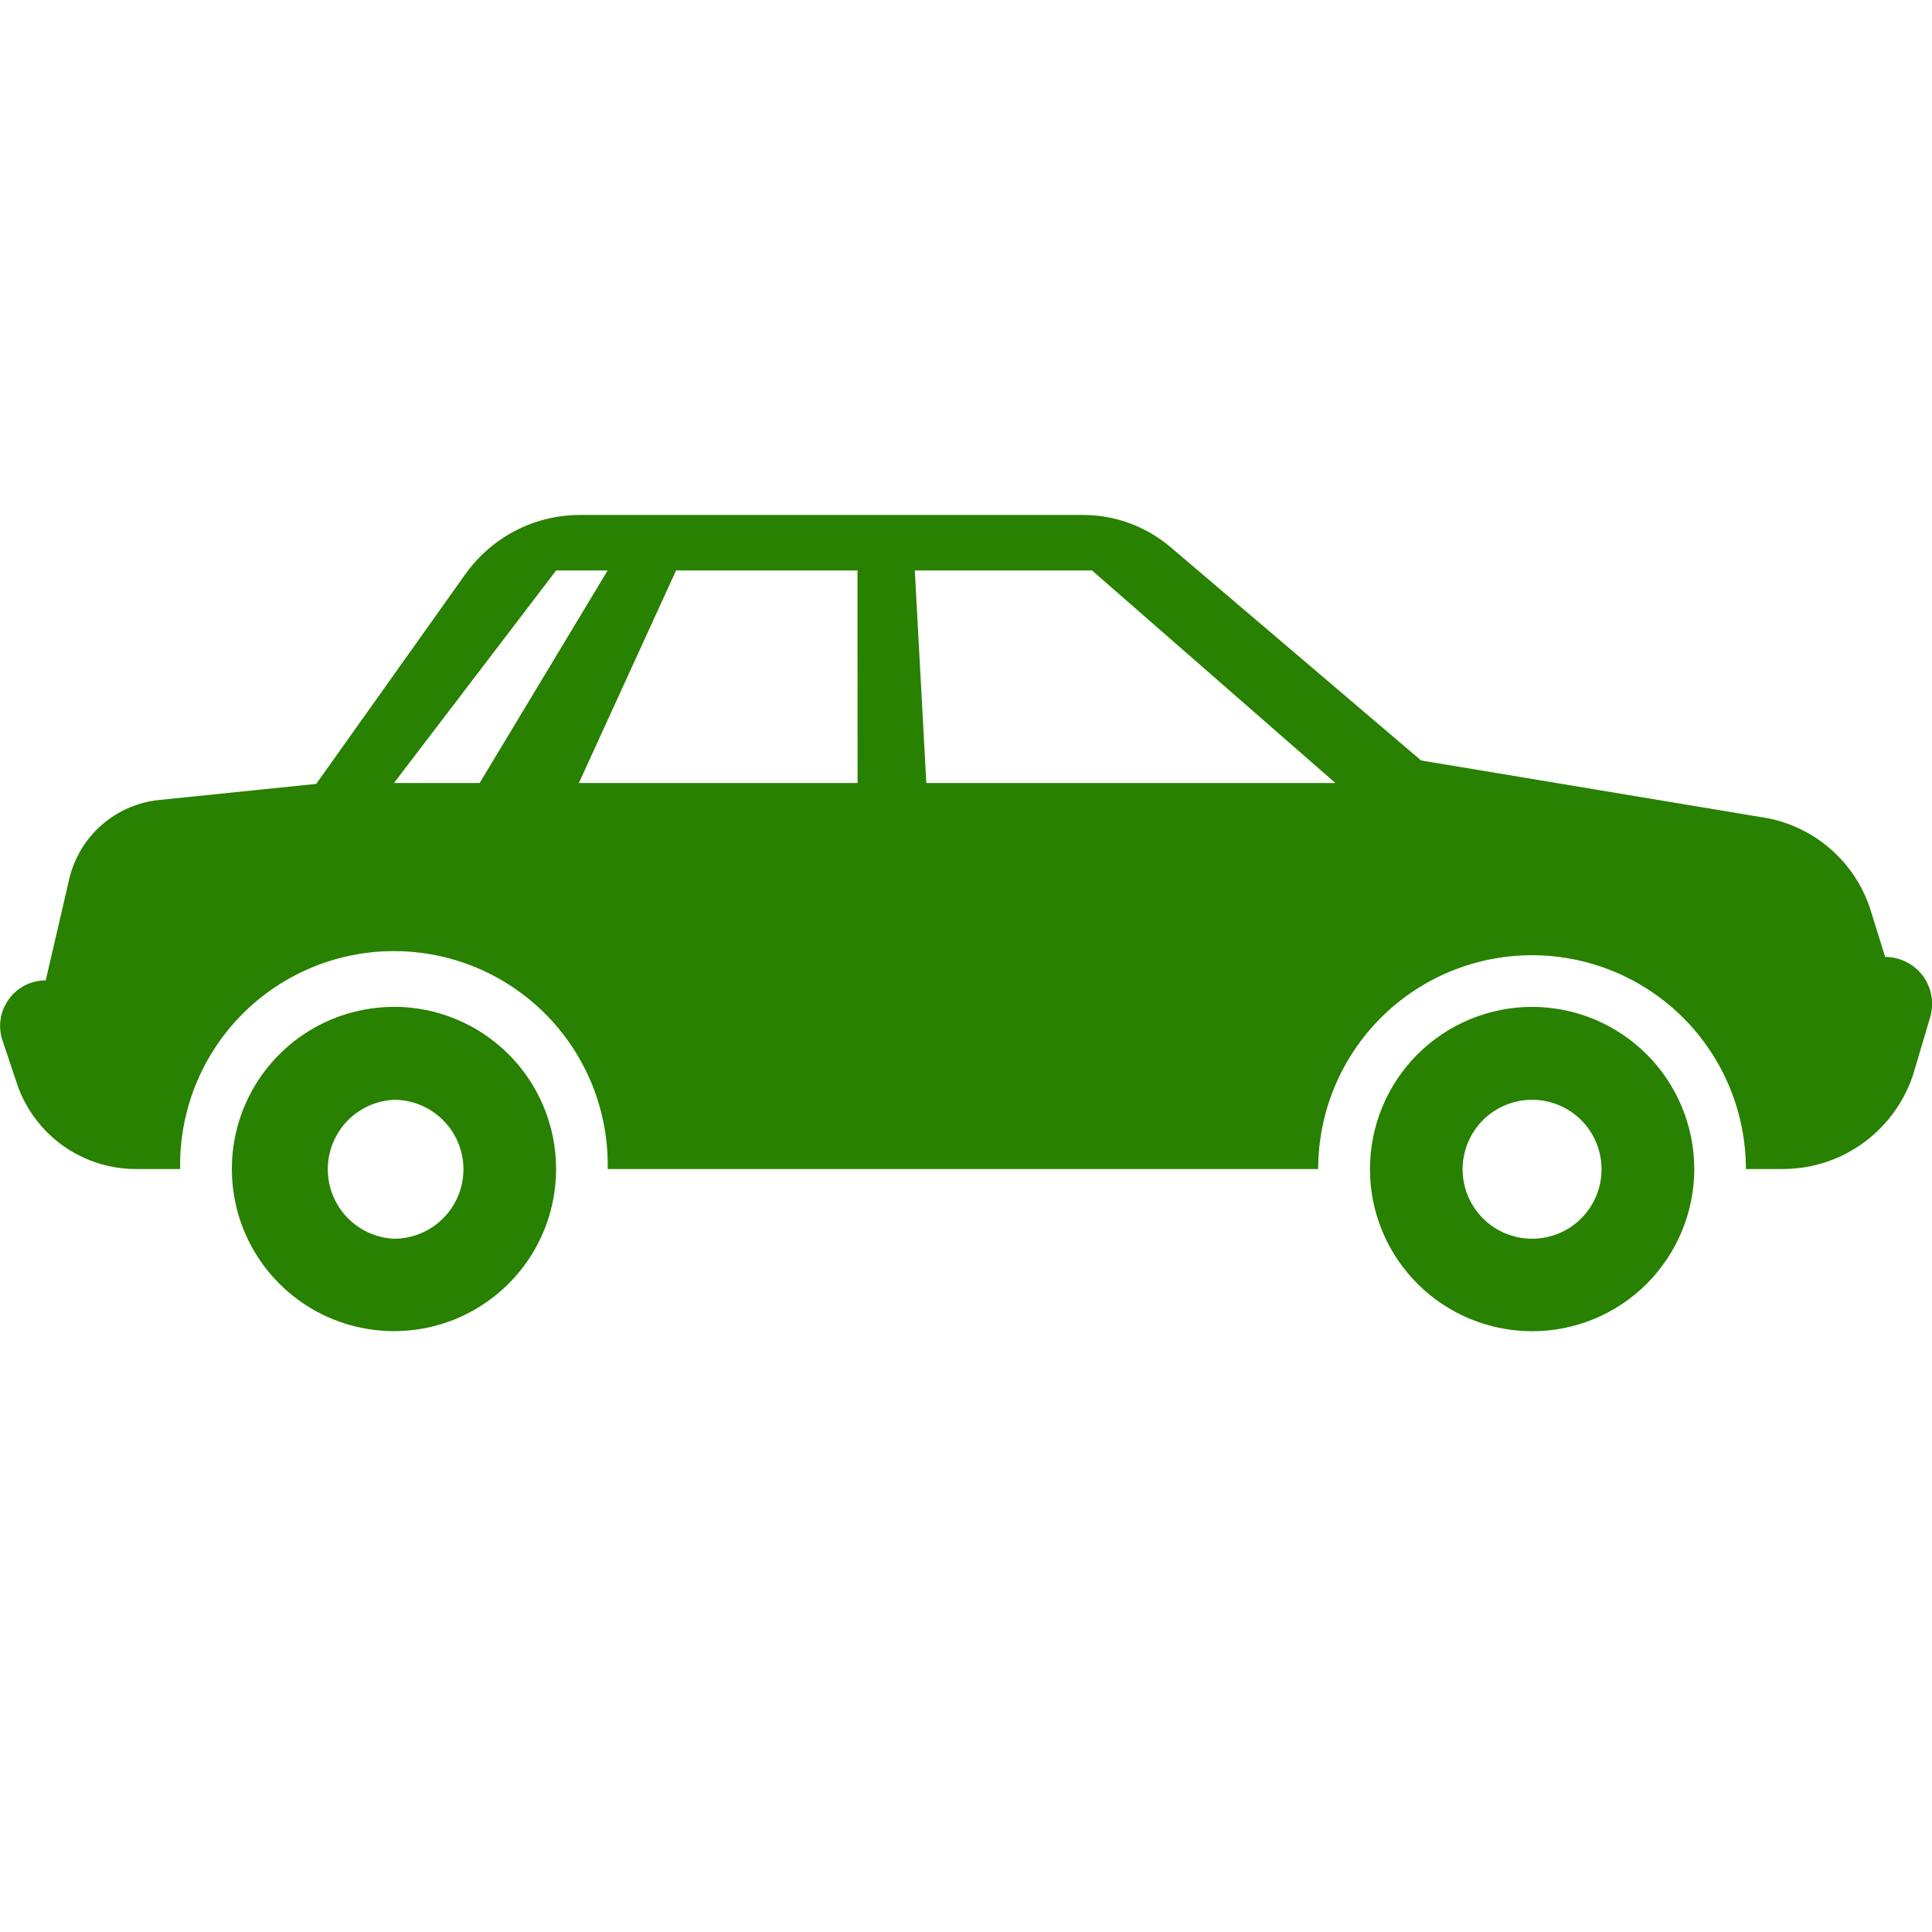
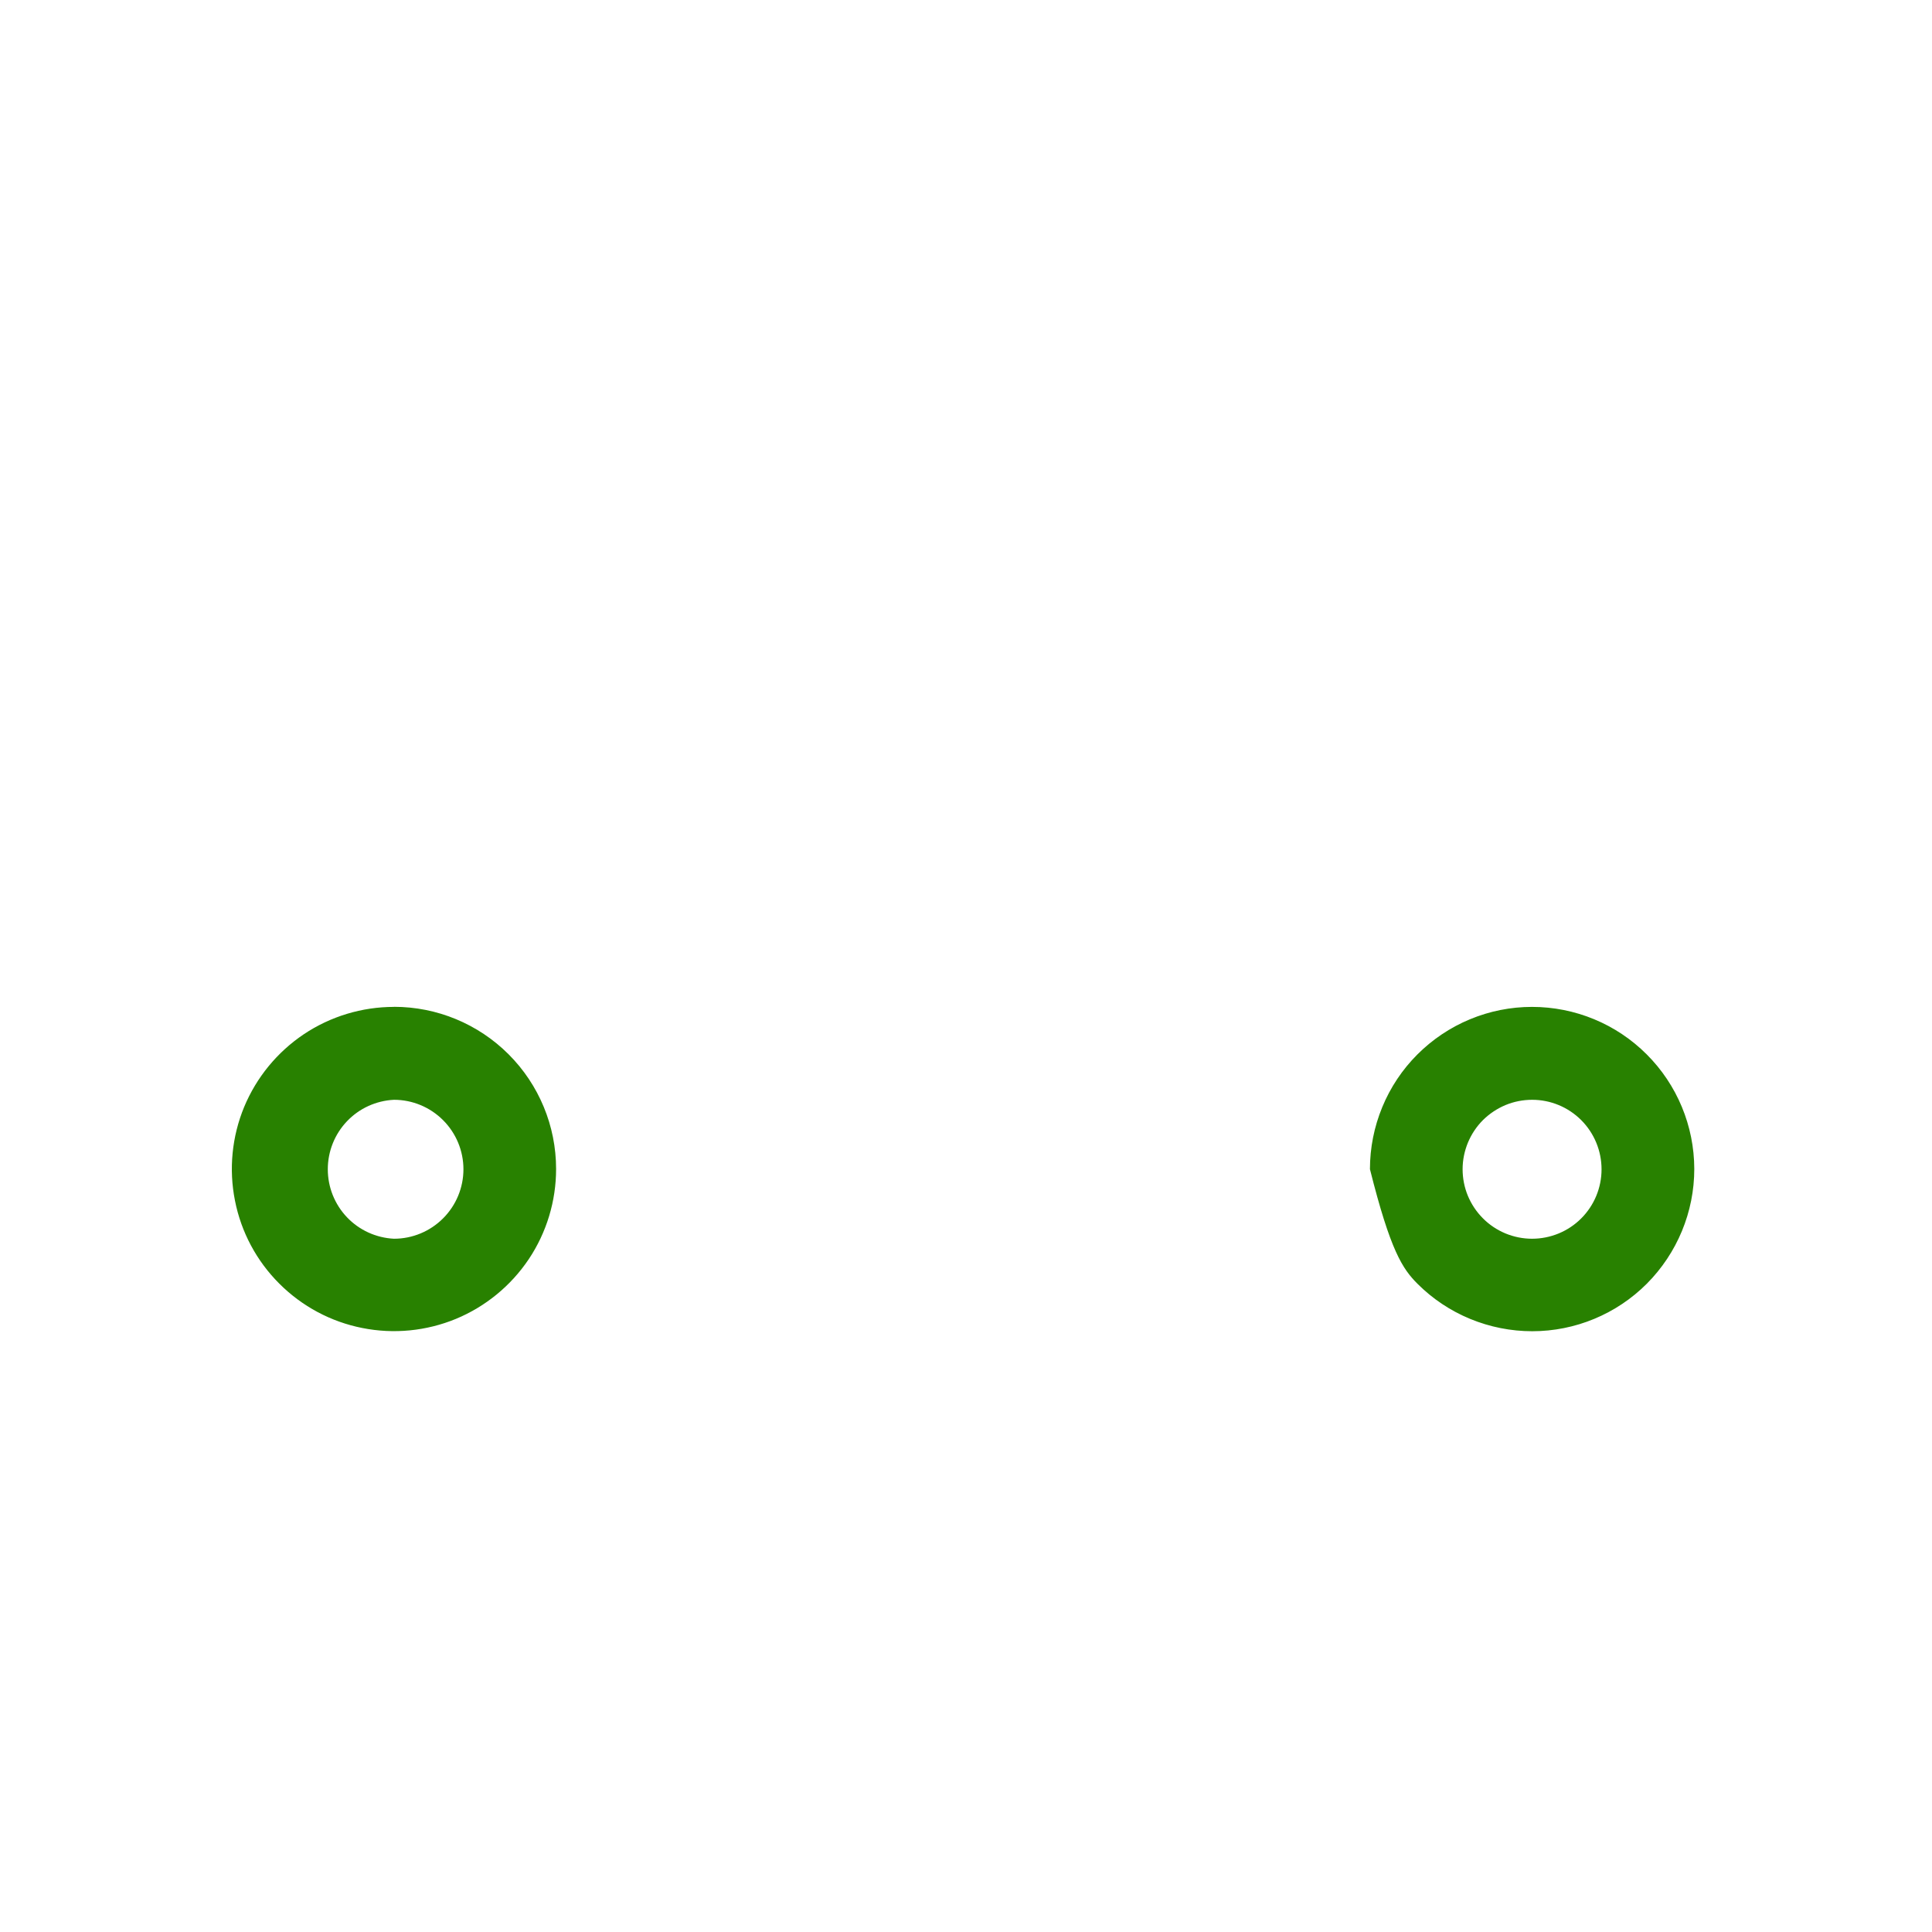
<svg xmlns="http://www.w3.org/2000/svg" width="24" height="24" viewBox="0 0 24 24" fill="none">
  <g clip-path="url(#clip0_30_2)">
-     <path d="M19.031 15.388C18.918 15.388 18.805 15.365 18.701 15.322C18.596 15.278 18.501 15.215 18.421 15.134C18.341 15.054 18.278 14.959 18.234 14.854C18.191 14.75 18.169 14.637 18.169 14.524C18.169 14.411 18.192 14.299 18.235 14.194C18.279 14.089 18.342 13.994 18.422 13.914C18.503 13.834 18.598 13.771 18.703 13.727C18.807 13.684 18.92 13.662 19.033 13.662C19.262 13.662 19.481 13.753 19.643 13.915C19.805 14.078 19.895 14.297 19.895 14.526C19.895 14.755 19.804 14.974 19.642 15.136C19.48 15.298 19.26 15.388 19.031 15.388ZM19.031 12.508C18.767 12.508 18.505 12.56 18.26 12.662C18.016 12.763 17.794 12.912 17.607 13.099C17.42 13.286 17.272 13.508 17.171 13.753C17.07 13.998 17.018 14.259 17.018 14.524C17.018 14.789 17.07 15.05 17.172 15.295C17.273 15.539 17.422 15.761 17.609 15.948C17.796 16.135 18.018 16.283 18.263 16.384C18.508 16.485 18.77 16.537 19.034 16.537C19.568 16.537 20.081 16.324 20.458 15.946C20.835 15.567 21.047 15.055 21.047 14.521C21.046 13.986 20.833 13.474 20.455 13.097C20.077 12.719 19.565 12.508 19.031 12.508ZM4.894 15.388C4.672 15.377 4.463 15.282 4.31 15.121C4.157 14.96 4.072 14.747 4.072 14.525C4.072 14.303 4.157 14.09 4.31 13.929C4.463 13.768 4.672 13.673 4.894 13.662C5.123 13.662 5.342 13.753 5.504 13.915C5.666 14.077 5.757 14.296 5.757 14.525C5.757 14.754 5.666 14.973 5.504 15.135C5.342 15.297 5.123 15.388 4.894 15.388ZM4.894 12.508C4.496 12.508 4.106 12.626 3.775 12.847C3.444 13.069 3.186 13.383 3.033 13.751C2.881 14.119 2.841 14.524 2.919 14.915C2.996 15.306 3.188 15.665 3.47 15.946C3.752 16.228 4.11 16.42 4.501 16.497C4.892 16.575 5.297 16.535 5.665 16.383C6.033 16.23 6.347 15.972 6.569 15.641C6.79 15.31 6.908 14.92 6.908 14.522V14.521C6.908 13.987 6.696 13.475 6.318 13.097C5.94 12.719 5.428 12.507 4.894 12.507H4.892L4.894 12.508Z" fill="#288100" />
-     <path d="M11.507 9.727L11.364 7.087H13.566L16.589 9.727H11.507ZM10.653 9.727H7.191L8.398 7.087H10.652L10.653 9.727ZM5.958 9.727H4.894L6.908 7.087H7.548L5.958 9.727ZM23.418 11.887L23.238 11.309C23.146 11.015 22.975 10.753 22.743 10.55C22.512 10.347 22.229 10.211 21.926 10.158L21.916 10.157L17.654 9.447L14.546 6.801C14.241 6.54 13.852 6.396 13.45 6.397H7.206C6.621 6.397 6.103 6.685 5.786 7.126L5.782 7.131L3.928 9.738L1.974 9.938C1.711 9.965 1.463 10.074 1.263 10.248C1.064 10.422 0.924 10.654 0.862 10.911L0.86 10.92L0.568 12.179H0.565C0.476 12.179 0.389 12.2 0.31 12.24C0.231 12.281 0.163 12.339 0.111 12.411L0.11 12.413C0.057 12.486 0.021 12.57 0.008 12.659C-0.006 12.748 0.002 12.84 0.031 12.925L0.03 12.921L0.21 13.46C0.314 13.769 0.512 14.037 0.776 14.228C1.041 14.418 1.358 14.521 1.684 14.522H2.238C2.231 14.169 2.295 13.818 2.425 13.49C2.556 13.162 2.75 12.863 2.997 12.611C3.245 12.359 3.54 12.158 3.865 12.022C4.191 11.885 4.54 11.815 4.894 11.815C5.247 11.815 5.596 11.885 5.922 12.022C6.247 12.158 6.542 12.359 6.79 12.611C7.037 12.863 7.231 13.162 7.362 13.49C7.492 13.818 7.556 14.169 7.549 14.522H16.375C16.375 13.818 16.655 13.142 17.153 12.644C17.651 12.146 18.327 11.866 19.031 11.866C19.735 11.866 20.412 12.146 20.91 12.644C21.408 13.142 21.688 13.818 21.688 14.522H22.146C22.915 14.522 23.565 14.013 23.777 13.313L23.78 13.301L23.978 12.635C24.003 12.548 24.008 12.456 23.992 12.367C23.976 12.277 23.939 12.193 23.885 12.12L23.886 12.121C23.831 12.049 23.761 11.99 23.68 11.95C23.599 11.909 23.51 11.887 23.419 11.887H23.418Z" fill="#288100" />
+     <path d="M19.031 15.388C18.918 15.388 18.805 15.365 18.701 15.322C18.596 15.278 18.501 15.215 18.421 15.134C18.341 15.054 18.278 14.959 18.234 14.854C18.191 14.75 18.169 14.637 18.169 14.524C18.169 14.411 18.192 14.299 18.235 14.194C18.279 14.089 18.342 13.994 18.422 13.914C18.503 13.834 18.598 13.771 18.703 13.727C18.807 13.684 18.92 13.662 19.033 13.662C19.262 13.662 19.481 13.753 19.643 13.915C19.805 14.078 19.895 14.297 19.895 14.526C19.895 14.755 19.804 14.974 19.642 15.136C19.48 15.298 19.26 15.388 19.031 15.388ZM19.031 12.508C18.767 12.508 18.505 12.56 18.26 12.662C18.016 12.763 17.794 12.912 17.607 13.099C17.42 13.286 17.272 13.508 17.171 13.753C17.07 13.998 17.018 14.259 17.018 14.524C17.273 15.539 17.422 15.761 17.609 15.948C17.796 16.135 18.018 16.283 18.263 16.384C18.508 16.485 18.77 16.537 19.034 16.537C19.568 16.537 20.081 16.324 20.458 15.946C20.835 15.567 21.047 15.055 21.047 14.521C21.046 13.986 20.833 13.474 20.455 13.097C20.077 12.719 19.565 12.508 19.031 12.508ZM4.894 15.388C4.672 15.377 4.463 15.282 4.31 15.121C4.157 14.96 4.072 14.747 4.072 14.525C4.072 14.303 4.157 14.09 4.31 13.929C4.463 13.768 4.672 13.673 4.894 13.662C5.123 13.662 5.342 13.753 5.504 13.915C5.666 14.077 5.757 14.296 5.757 14.525C5.757 14.754 5.666 14.973 5.504 15.135C5.342 15.297 5.123 15.388 4.894 15.388ZM4.894 12.508C4.496 12.508 4.106 12.626 3.775 12.847C3.444 13.069 3.186 13.383 3.033 13.751C2.881 14.119 2.841 14.524 2.919 14.915C2.996 15.306 3.188 15.665 3.47 15.946C3.752 16.228 4.11 16.42 4.501 16.497C4.892 16.575 5.297 16.535 5.665 16.383C6.033 16.23 6.347 15.972 6.569 15.641C6.79 15.31 6.908 14.92 6.908 14.522V14.521C6.908 13.987 6.696 13.475 6.318 13.097C5.94 12.719 5.428 12.507 4.894 12.507H4.892L4.894 12.508Z" fill="#288100" />
  </g>
  <defs>
    <clipPath id="clip0_30_2">
      <rect width="24" height="24" fill="white" />
    </clipPath>
  </defs>
</svg>